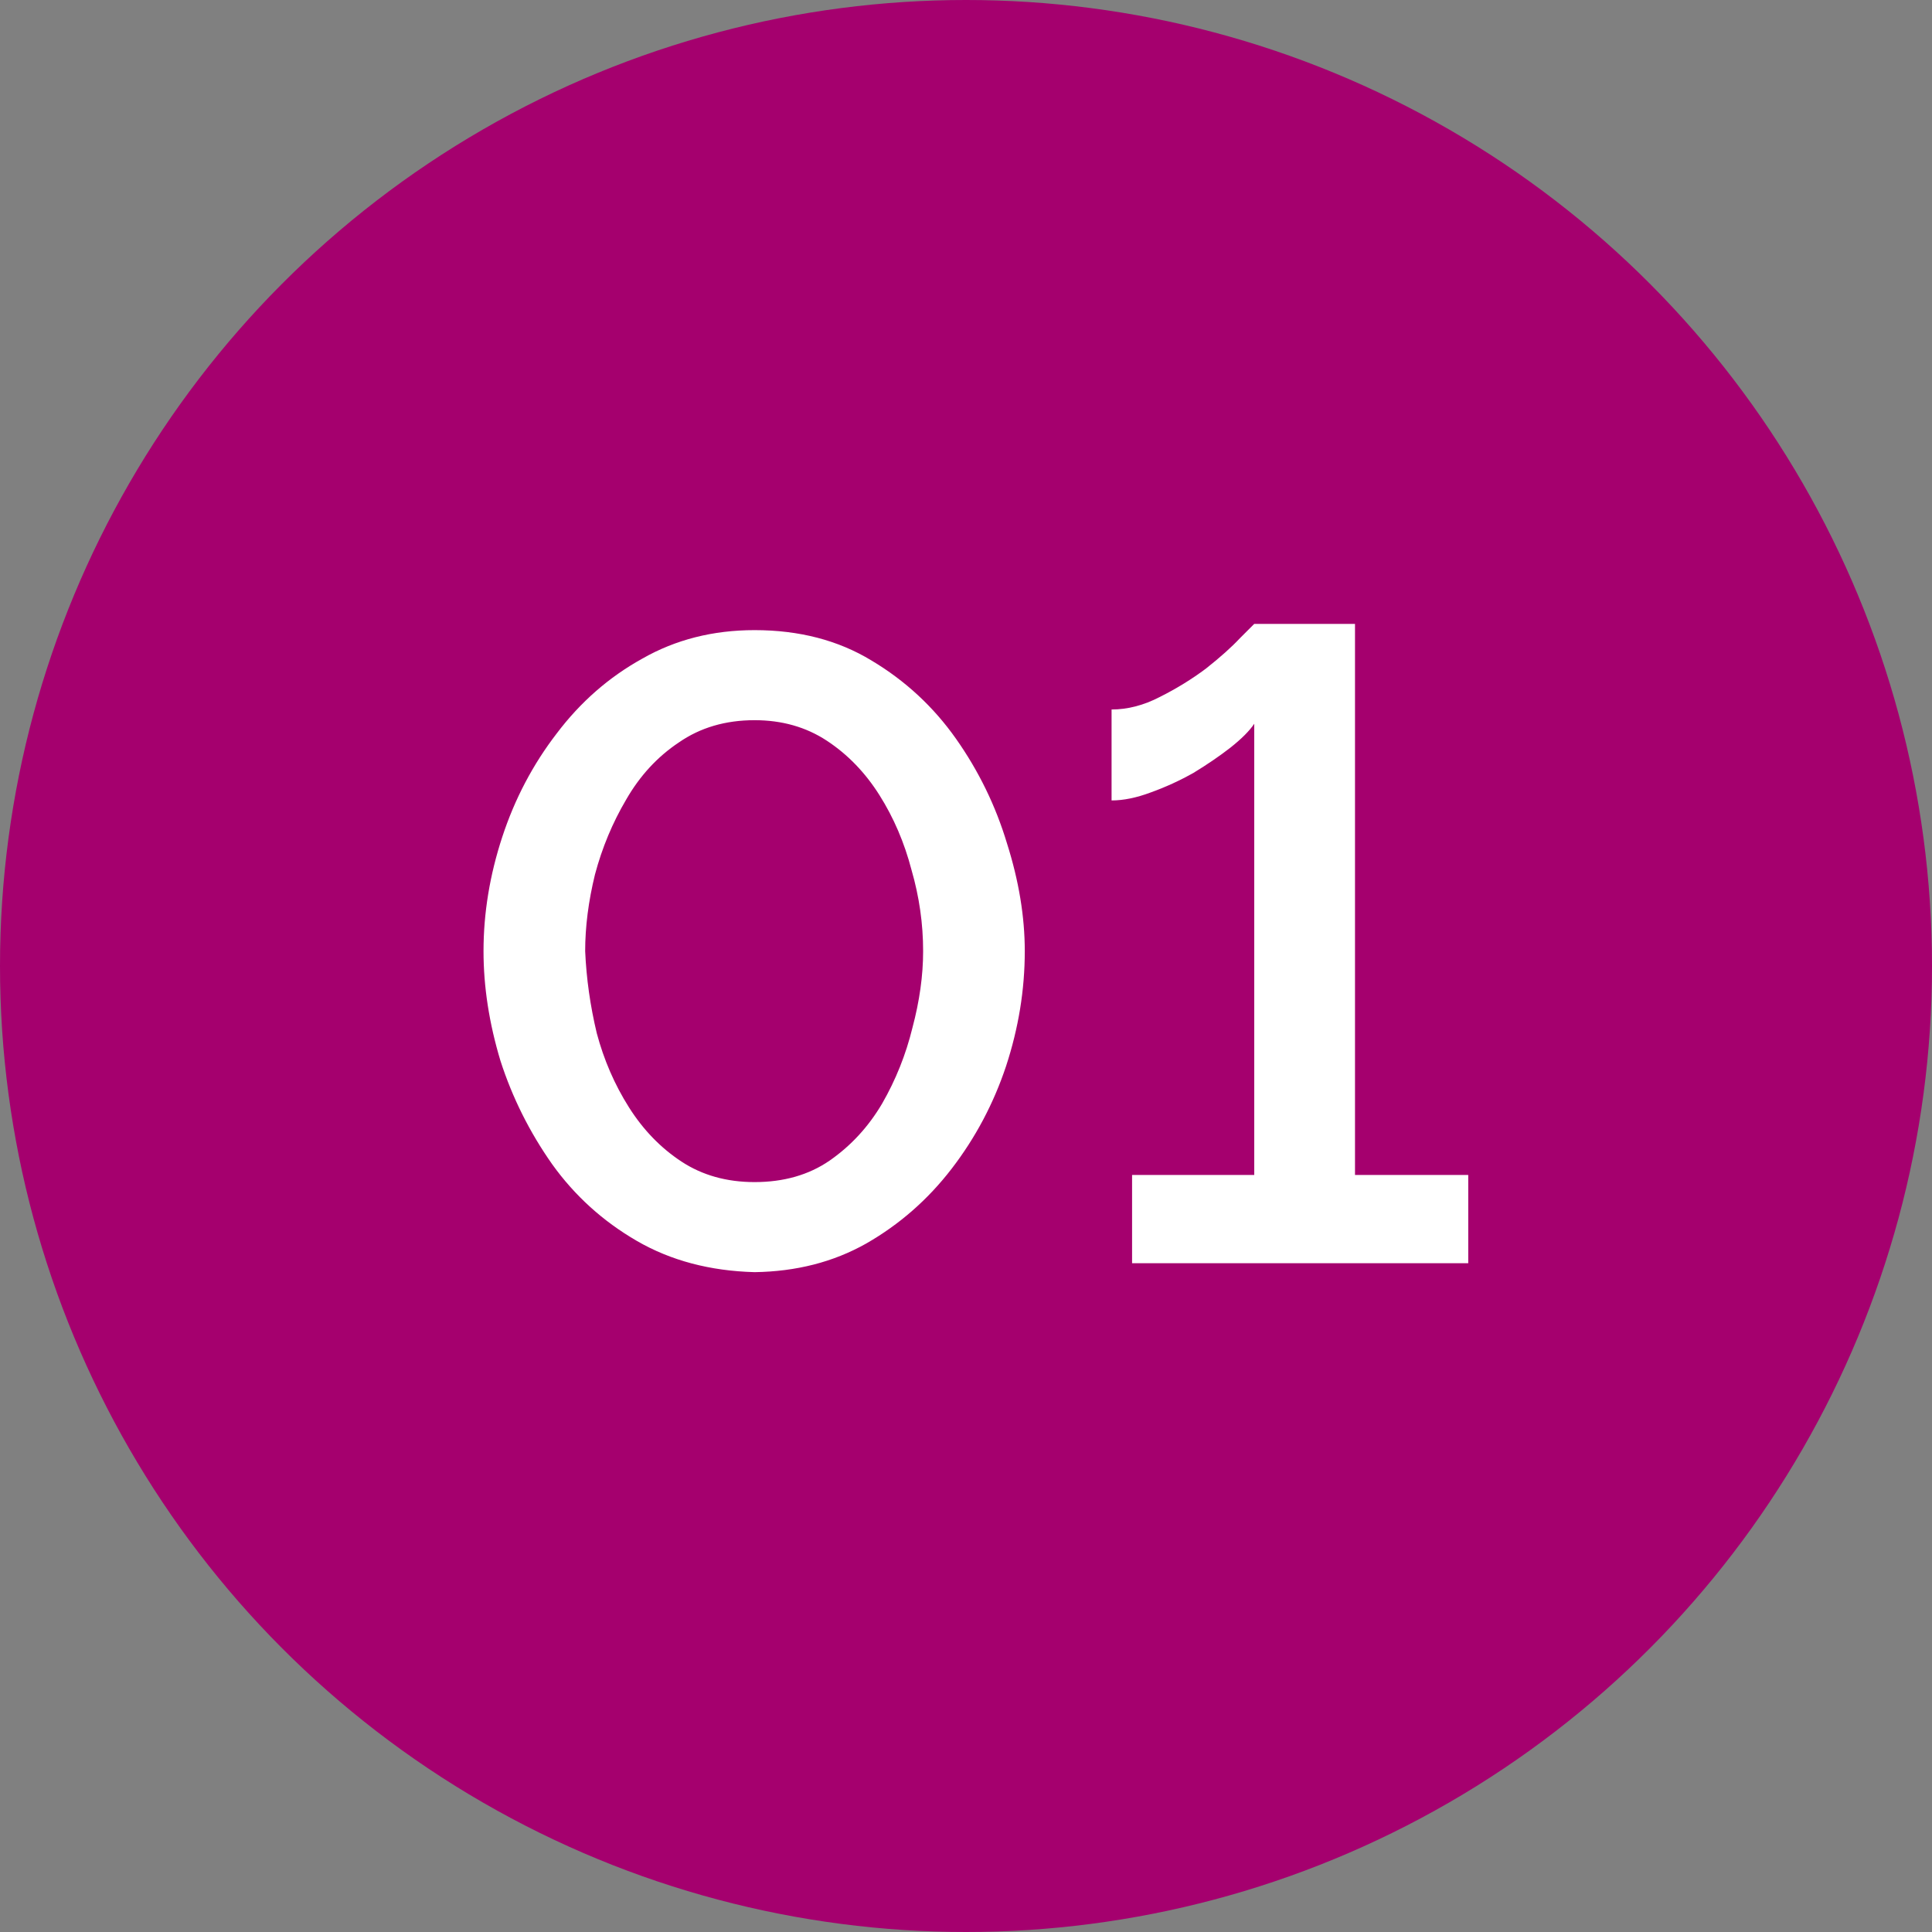
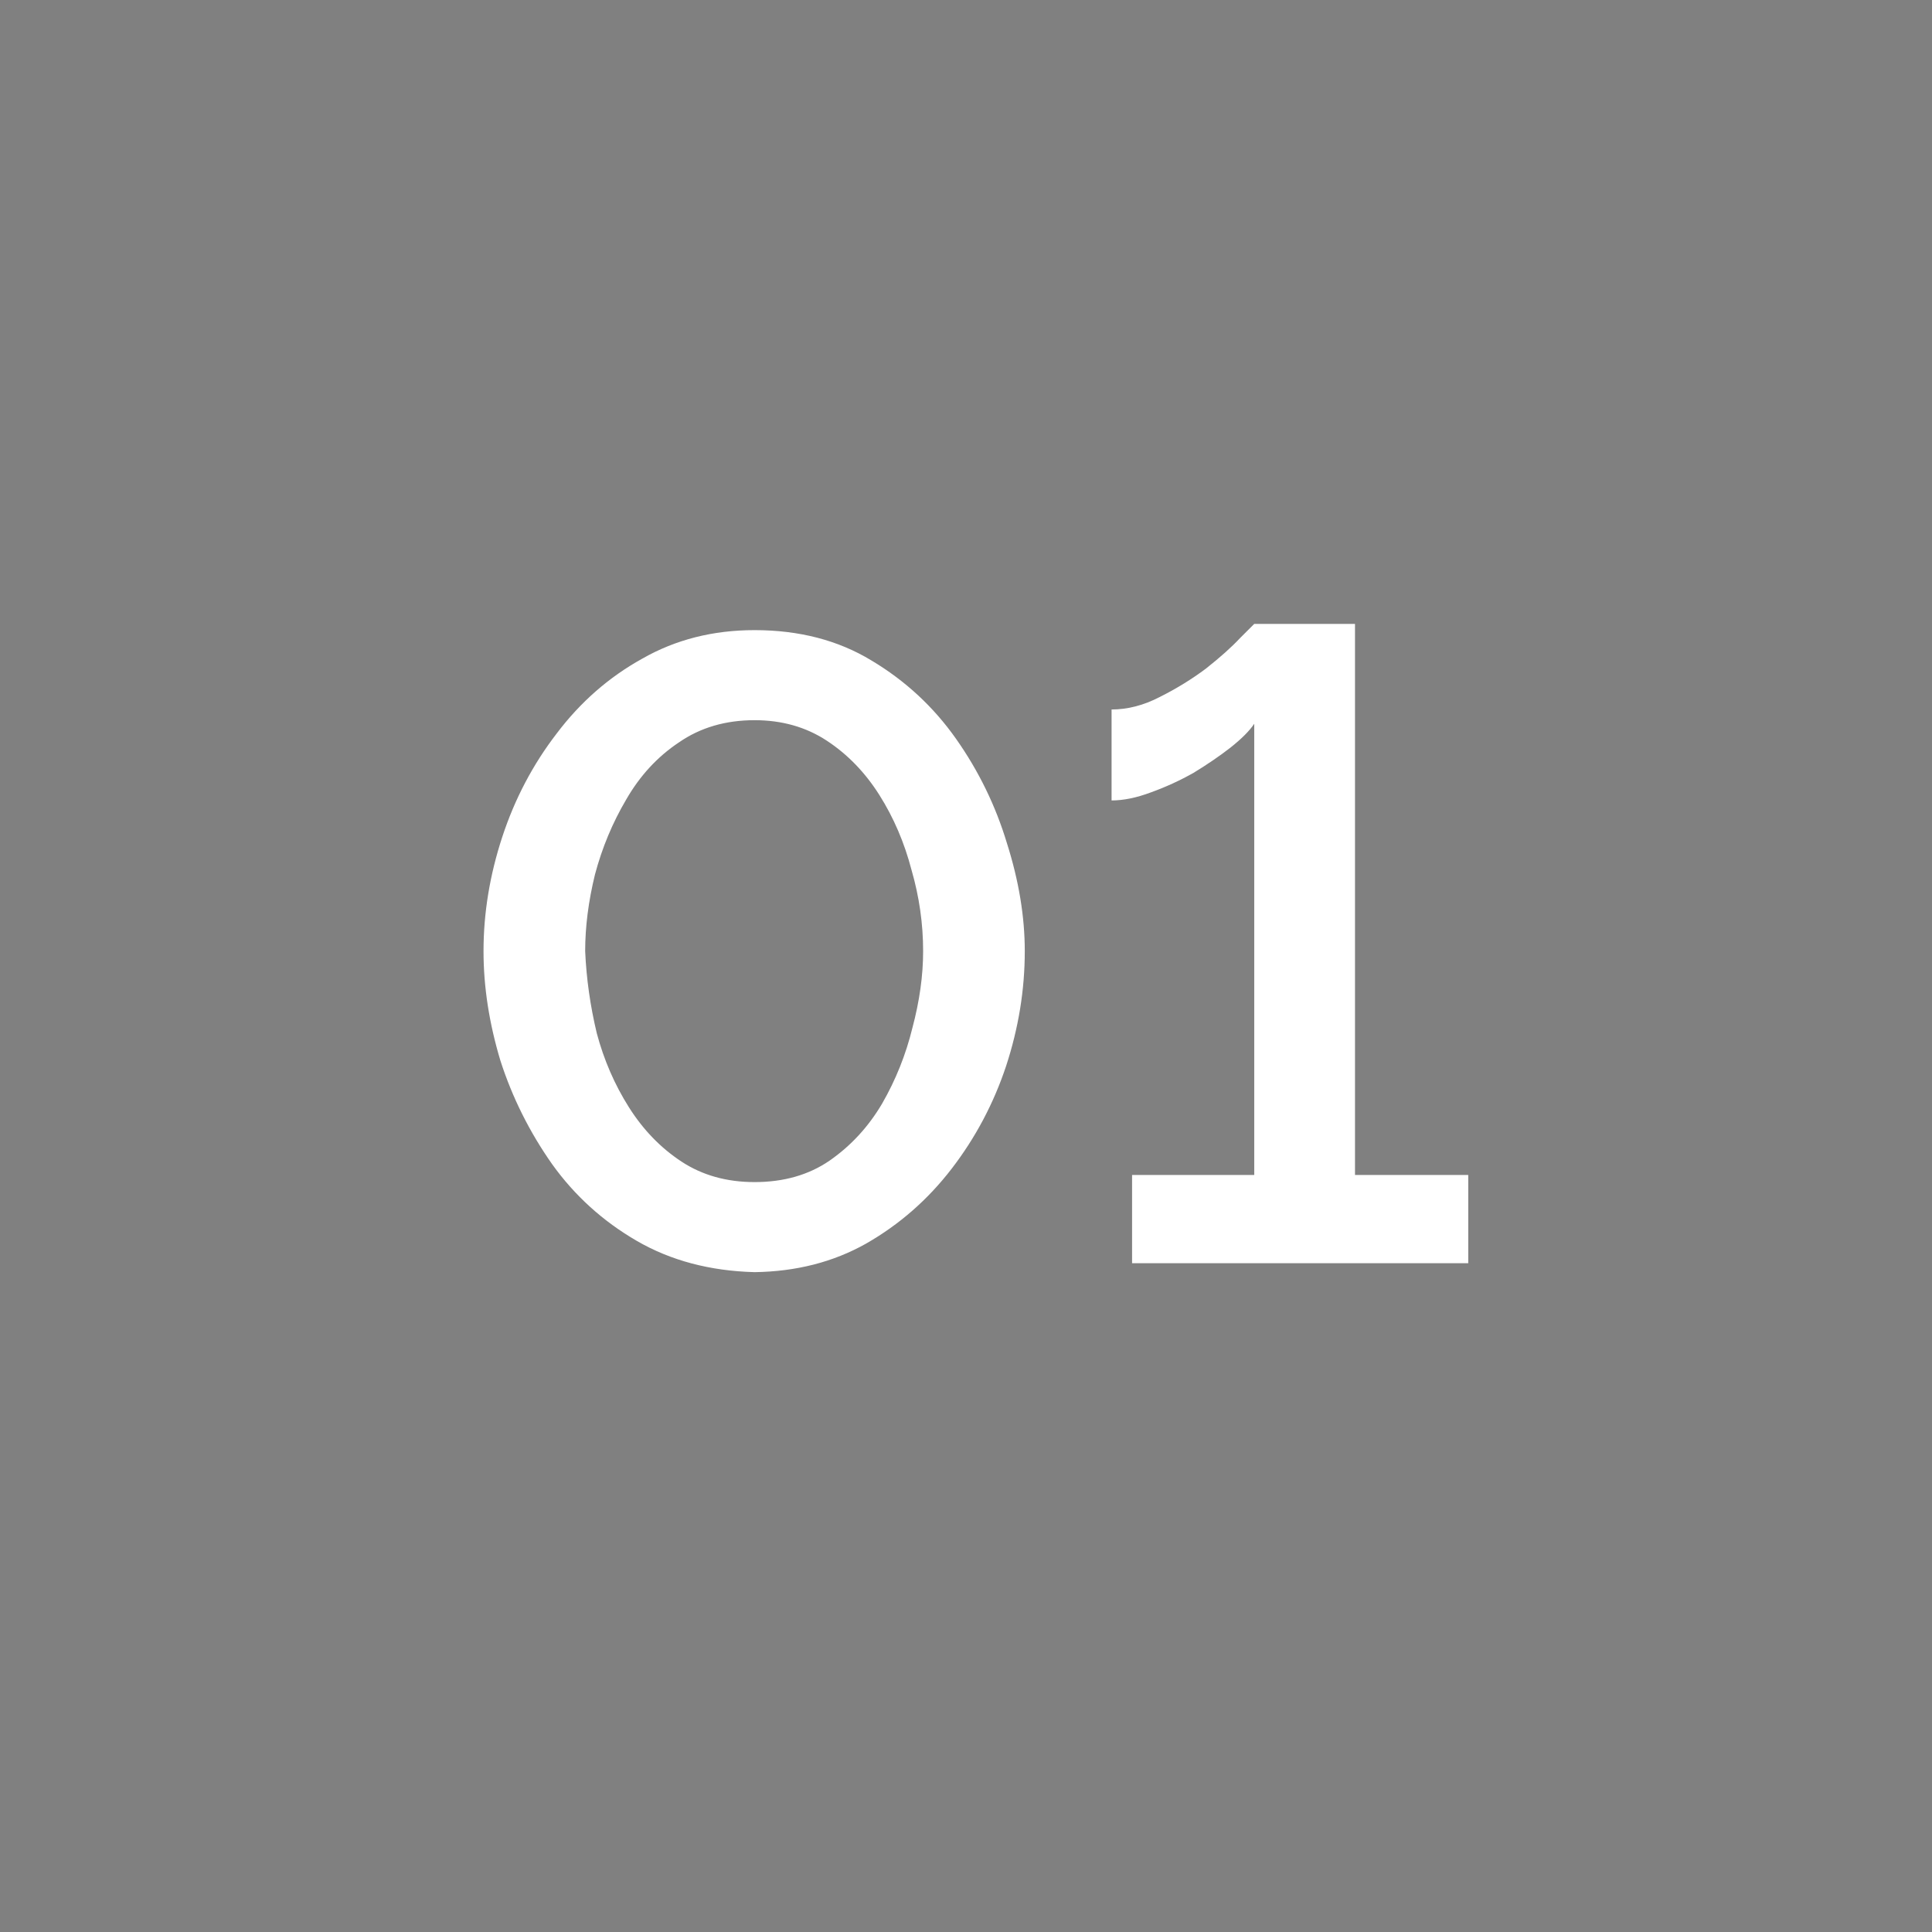
<svg xmlns="http://www.w3.org/2000/svg" width="26" height="26" viewBox="0 0 26 26" fill="none">
  <rect x="0" y="0" width="26" height="26" fill="#808080" stroke="none" />
-   <circle cx="13" cy="13" r="13" fill="#A5006E" />
  <path d="M10.155 17.12C9.555 17.104 9.027 16.964 8.571 16.7C8.115 16.436 7.735 16.092 7.431 15.668C7.127 15.236 6.895 14.772 6.735 14.276C6.583 13.772 6.507 13.28 6.507 12.8C6.507 12.288 6.591 11.776 6.759 11.264C6.927 10.752 7.171 10.288 7.491 9.872C7.811 9.448 8.195 9.112 8.643 8.864C9.091 8.608 9.595 8.48 10.155 8.48C10.755 8.48 11.279 8.616 11.727 8.888C12.183 9.16 12.563 9.512 12.867 9.944C13.171 10.376 13.399 10.844 13.551 11.348C13.711 11.852 13.791 12.336 13.791 12.8C13.791 13.32 13.707 13.836 13.539 14.348C13.371 14.852 13.127 15.312 12.807 15.728C12.487 16.144 12.103 16.48 11.655 16.736C11.215 16.984 10.715 17.112 10.155 17.12ZM7.875 12.8C7.891 13.168 7.943 13.536 8.031 13.904C8.127 14.264 8.271 14.596 8.463 14.9C8.655 15.204 8.891 15.448 9.171 15.632C9.451 15.816 9.779 15.908 10.155 15.908C10.547 15.908 10.883 15.812 11.163 15.62C11.451 15.42 11.687 15.164 11.871 14.852C12.055 14.532 12.191 14.192 12.279 13.832C12.375 13.472 12.423 13.128 12.423 12.8C12.423 12.432 12.371 12.068 12.267 11.708C12.171 11.34 12.027 11.004 11.835 10.7C11.643 10.396 11.407 10.152 11.127 9.968C10.847 9.784 10.523 9.692 10.155 9.692C9.763 9.692 9.423 9.792 9.135 9.992C8.847 10.184 8.611 10.44 8.427 10.76C8.243 11.072 8.103 11.408 8.007 11.768C7.919 12.128 7.875 12.472 7.875 12.8ZM19.759 15.812V17H15.235V15.812H16.879V9.74C16.815 9.836 16.707 9.944 16.555 10.064C16.411 10.176 16.247 10.288 16.063 10.4C15.879 10.504 15.687 10.592 15.487 10.664C15.295 10.736 15.119 10.772 14.959 10.772V9.548C15.175 9.548 15.391 9.492 15.607 9.38C15.831 9.268 16.039 9.14 16.231 8.996C16.423 8.844 16.575 8.708 16.687 8.588C16.807 8.468 16.871 8.404 16.879 8.396H18.235V15.812H19.759Z" fill="white" />
</svg>